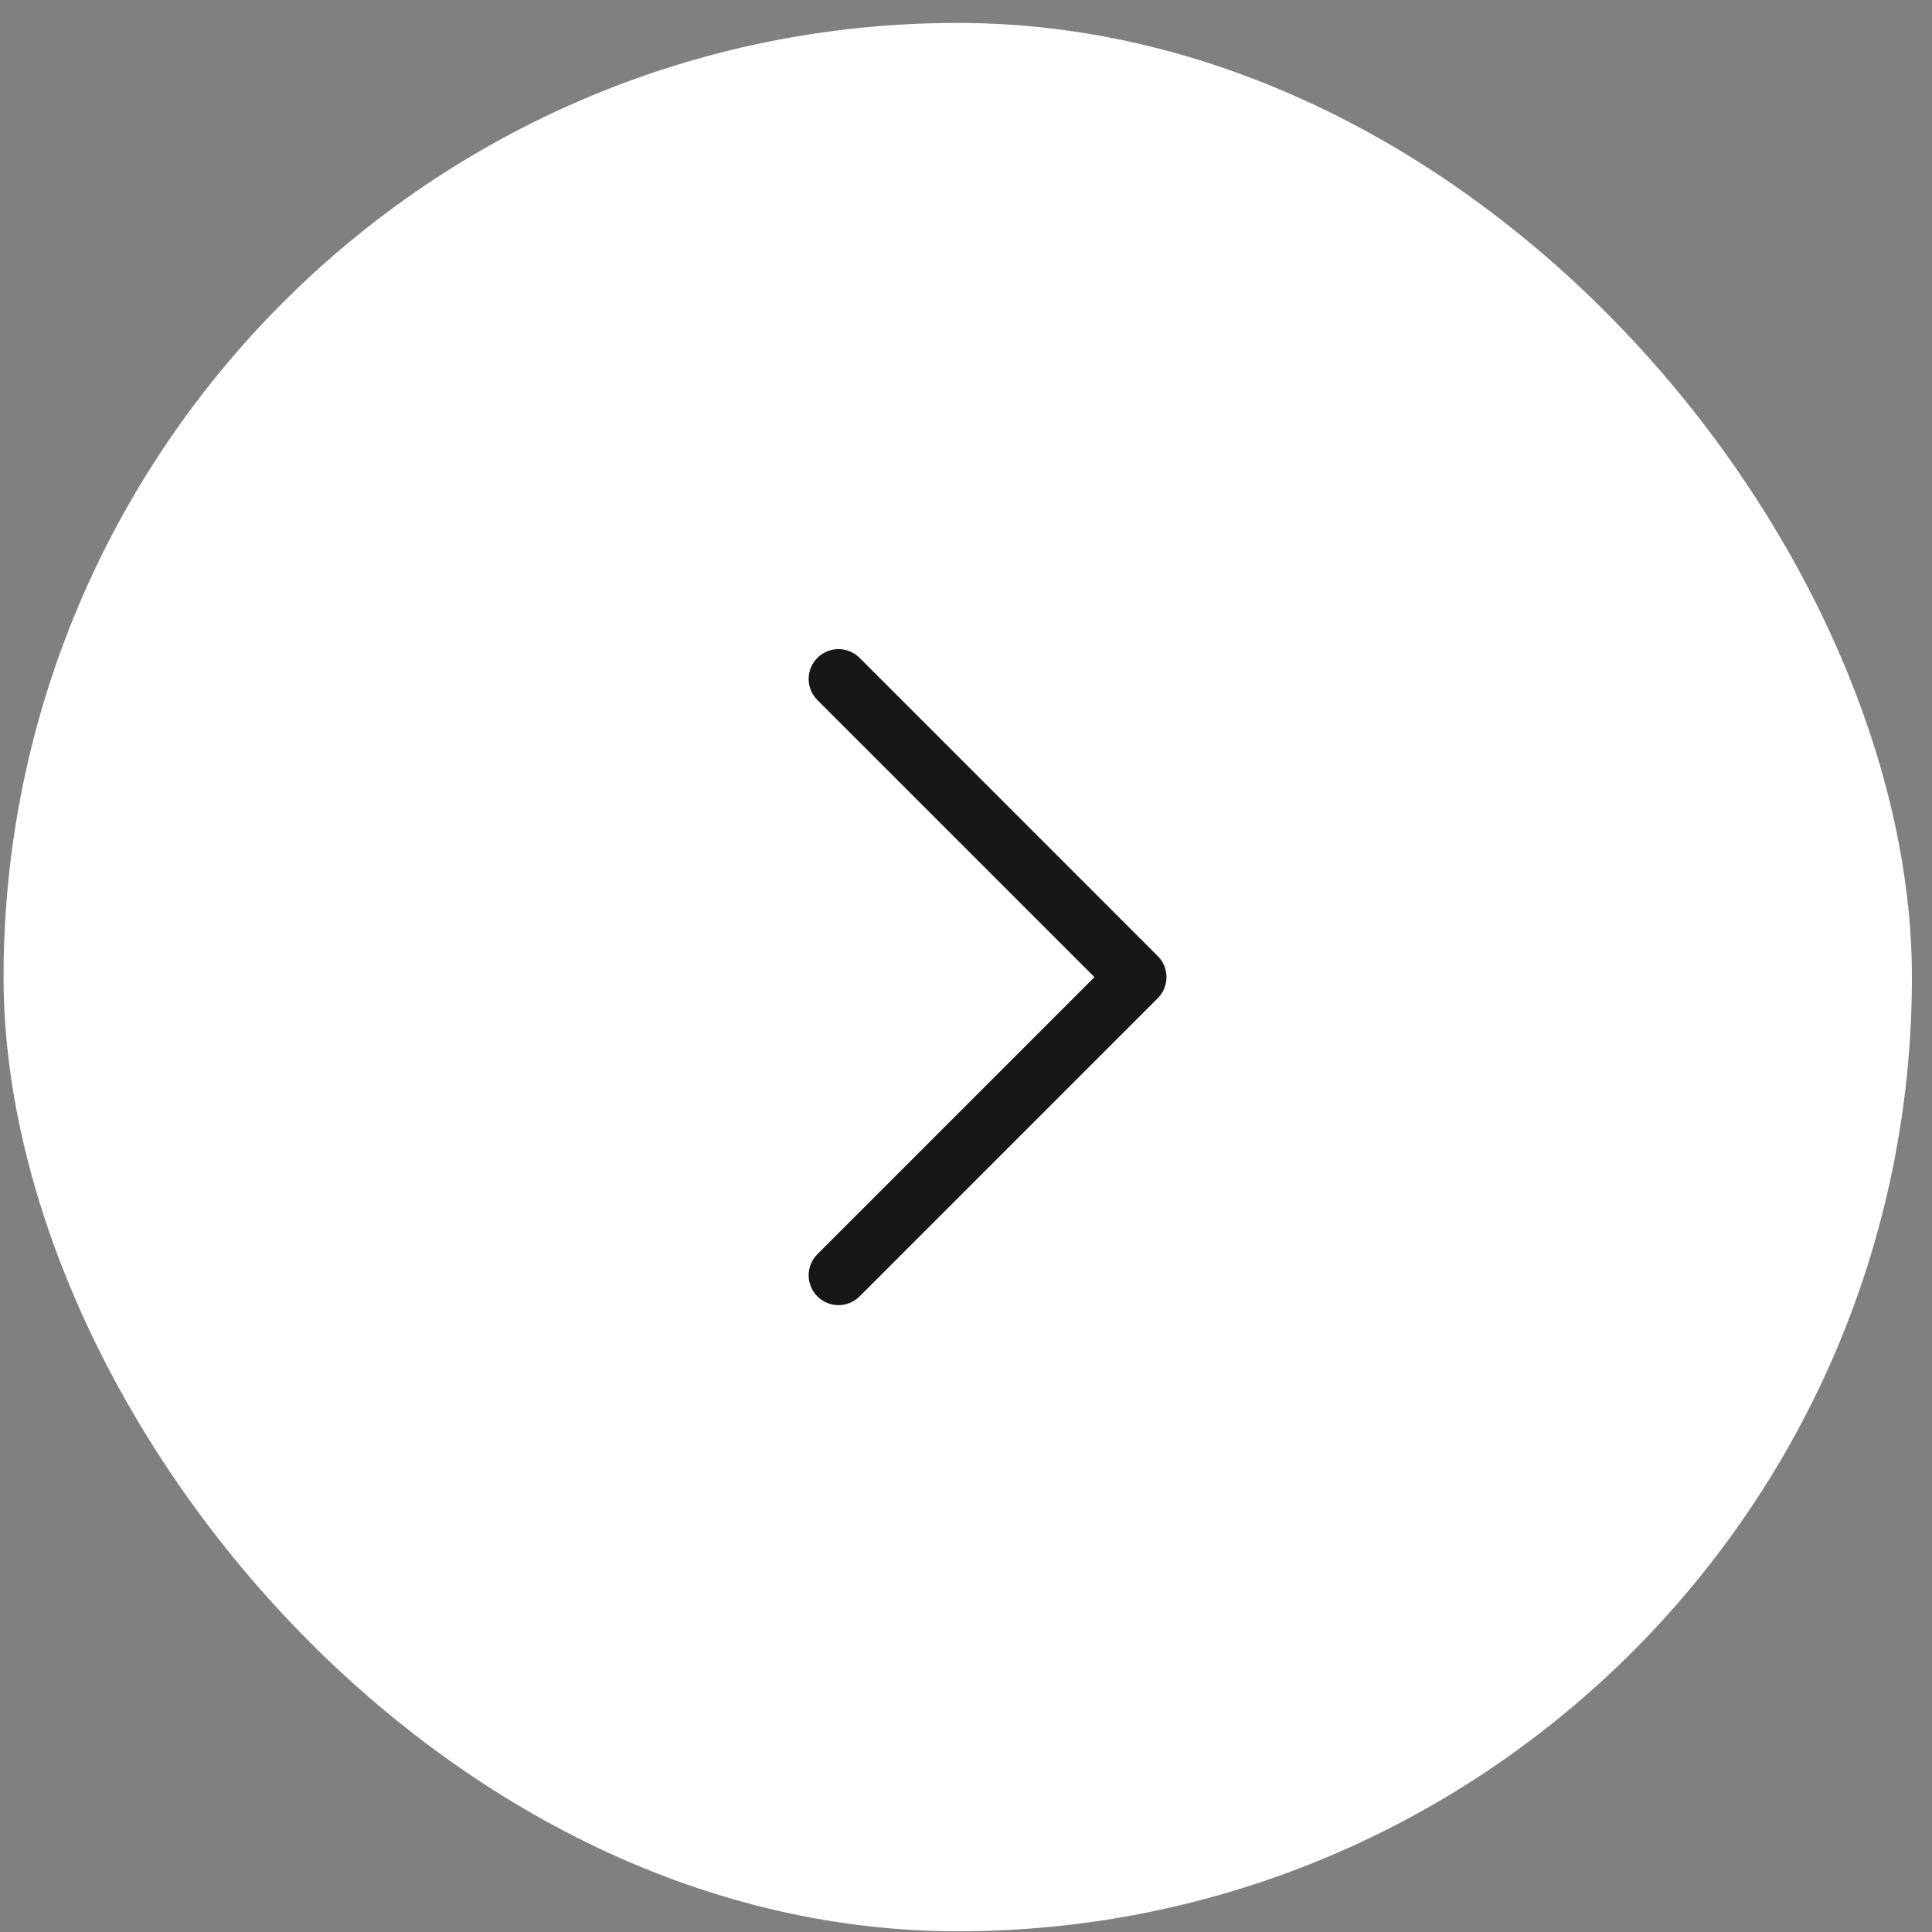
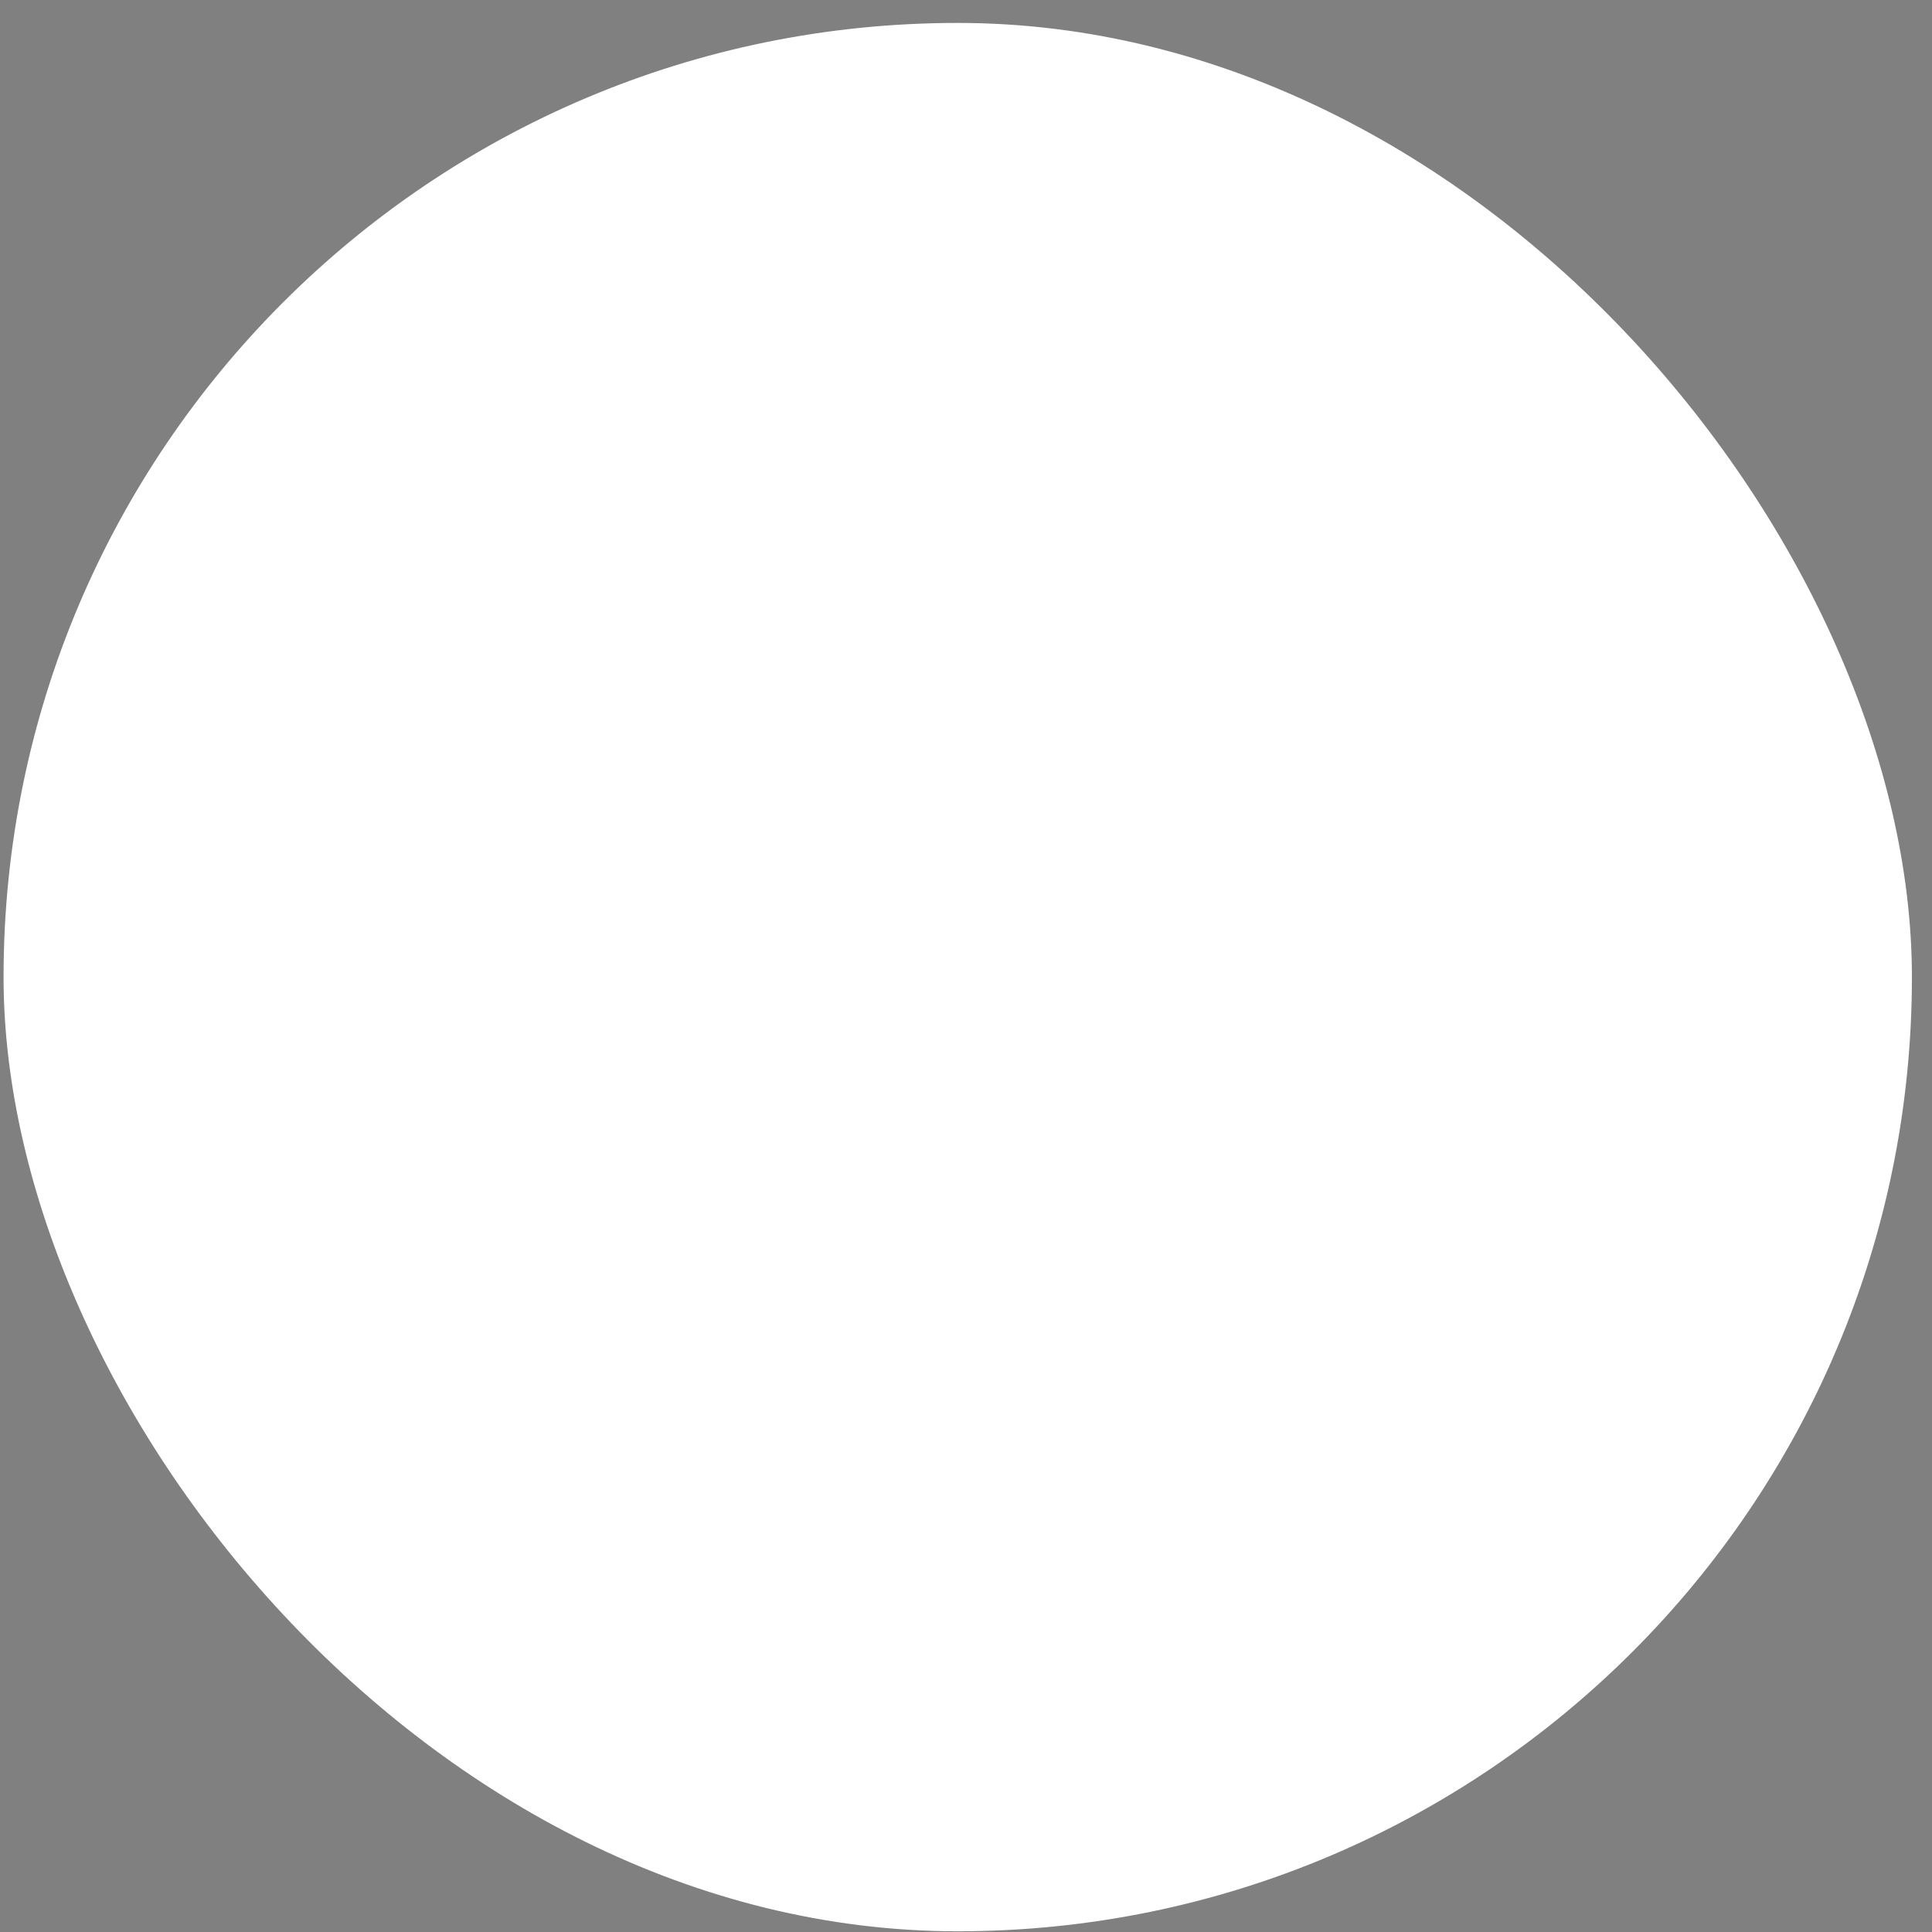
<svg xmlns="http://www.w3.org/2000/svg" width="38" height="38" viewBox="0 0 38 38" fill="none">
  <rect x="0" y="0" width="38" height="38" fill="#808080" stroke="none" />
  <rect x="0.07" y="0.451" width="37.535" height="37.535" rx="18.768" fill="white" />
-   <path d="M22.771 19.634L16.907 25.499C16.852 25.553 16.787 25.596 16.716 25.626C16.645 25.655 16.569 25.671 16.492 25.671C16.415 25.671 16.338 25.655 16.267 25.626C16.196 25.596 16.131 25.553 16.077 25.499C16.022 25.444 15.979 25.379 15.95 25.308C15.92 25.237 15.905 25.161 15.905 25.084C15.905 25.007 15.92 24.93 15.95 24.859C15.979 24.788 16.022 24.723 16.077 24.669L21.527 19.219L16.077 13.769C15.967 13.659 15.905 13.509 15.905 13.354C15.905 13.198 15.967 13.049 16.077 12.939C16.187 12.829 16.336 12.767 16.492 12.767C16.647 12.767 16.797 12.829 16.907 12.939L22.771 18.804C22.826 18.858 22.869 18.923 22.899 18.994C22.928 19.065 22.943 19.142 22.943 19.219C22.943 19.296 22.928 19.372 22.899 19.443C22.869 19.515 22.826 19.579 22.771 19.634Z" fill="#171717" />
</svg>